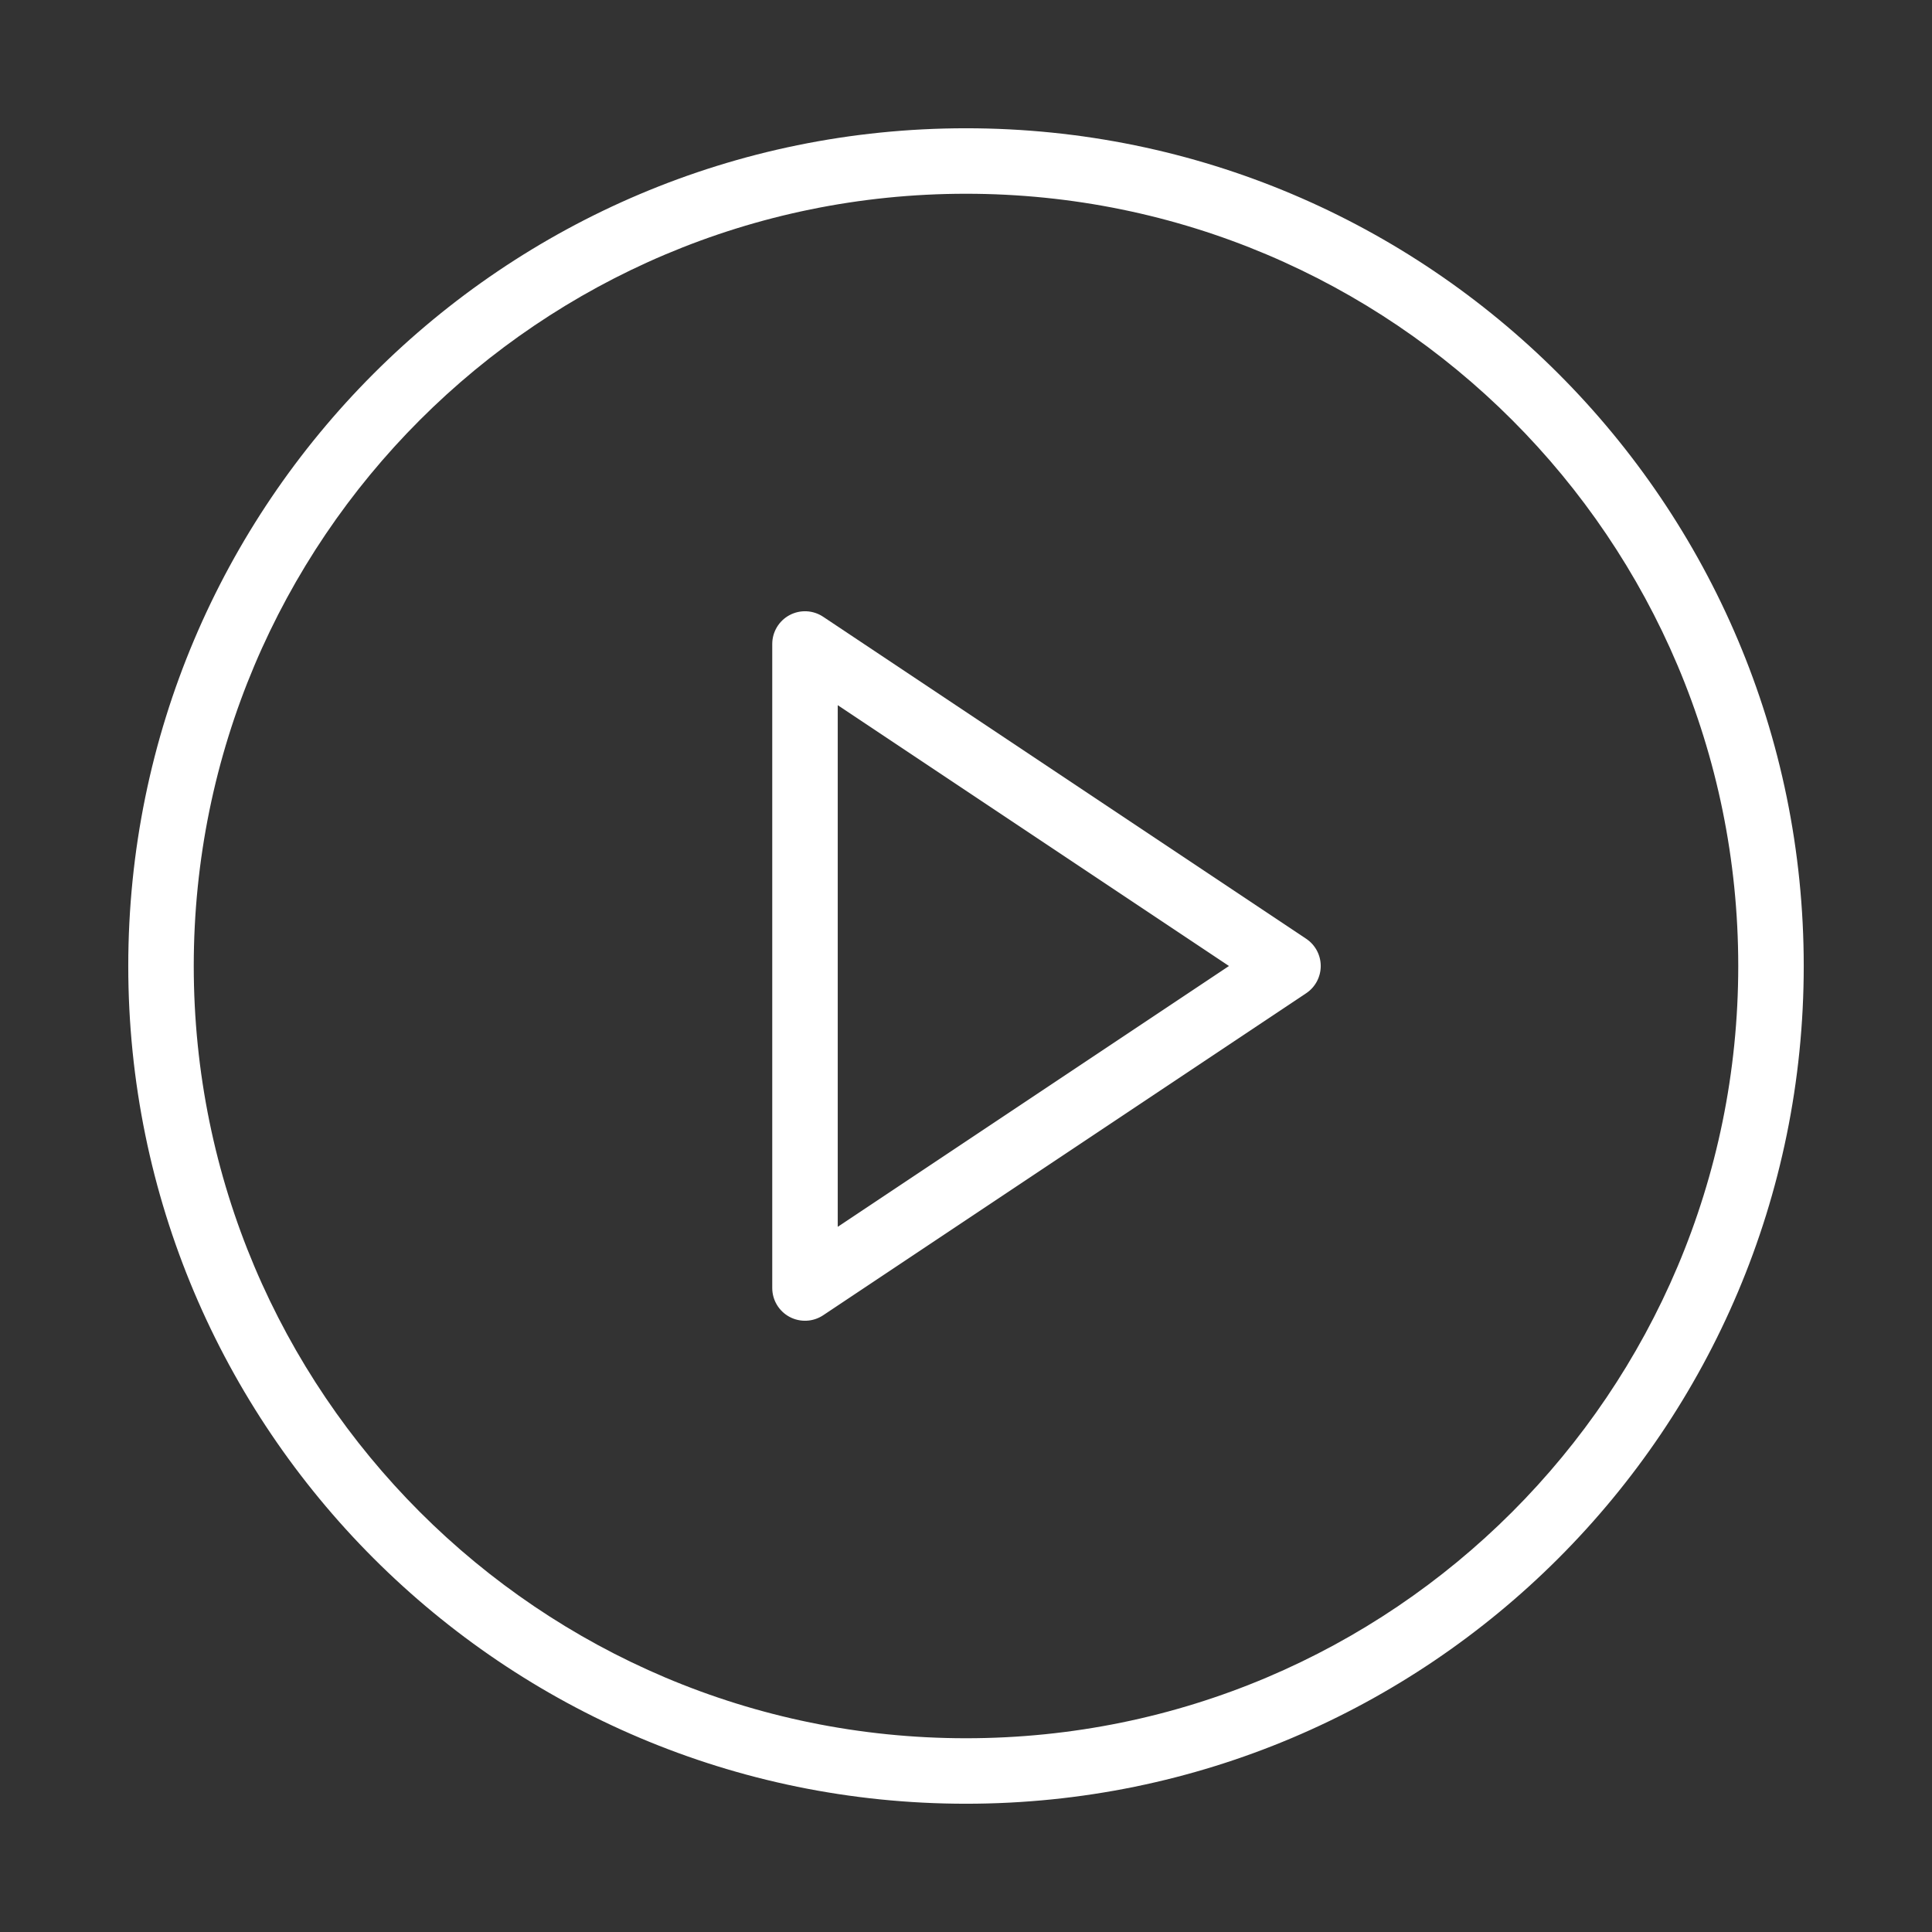
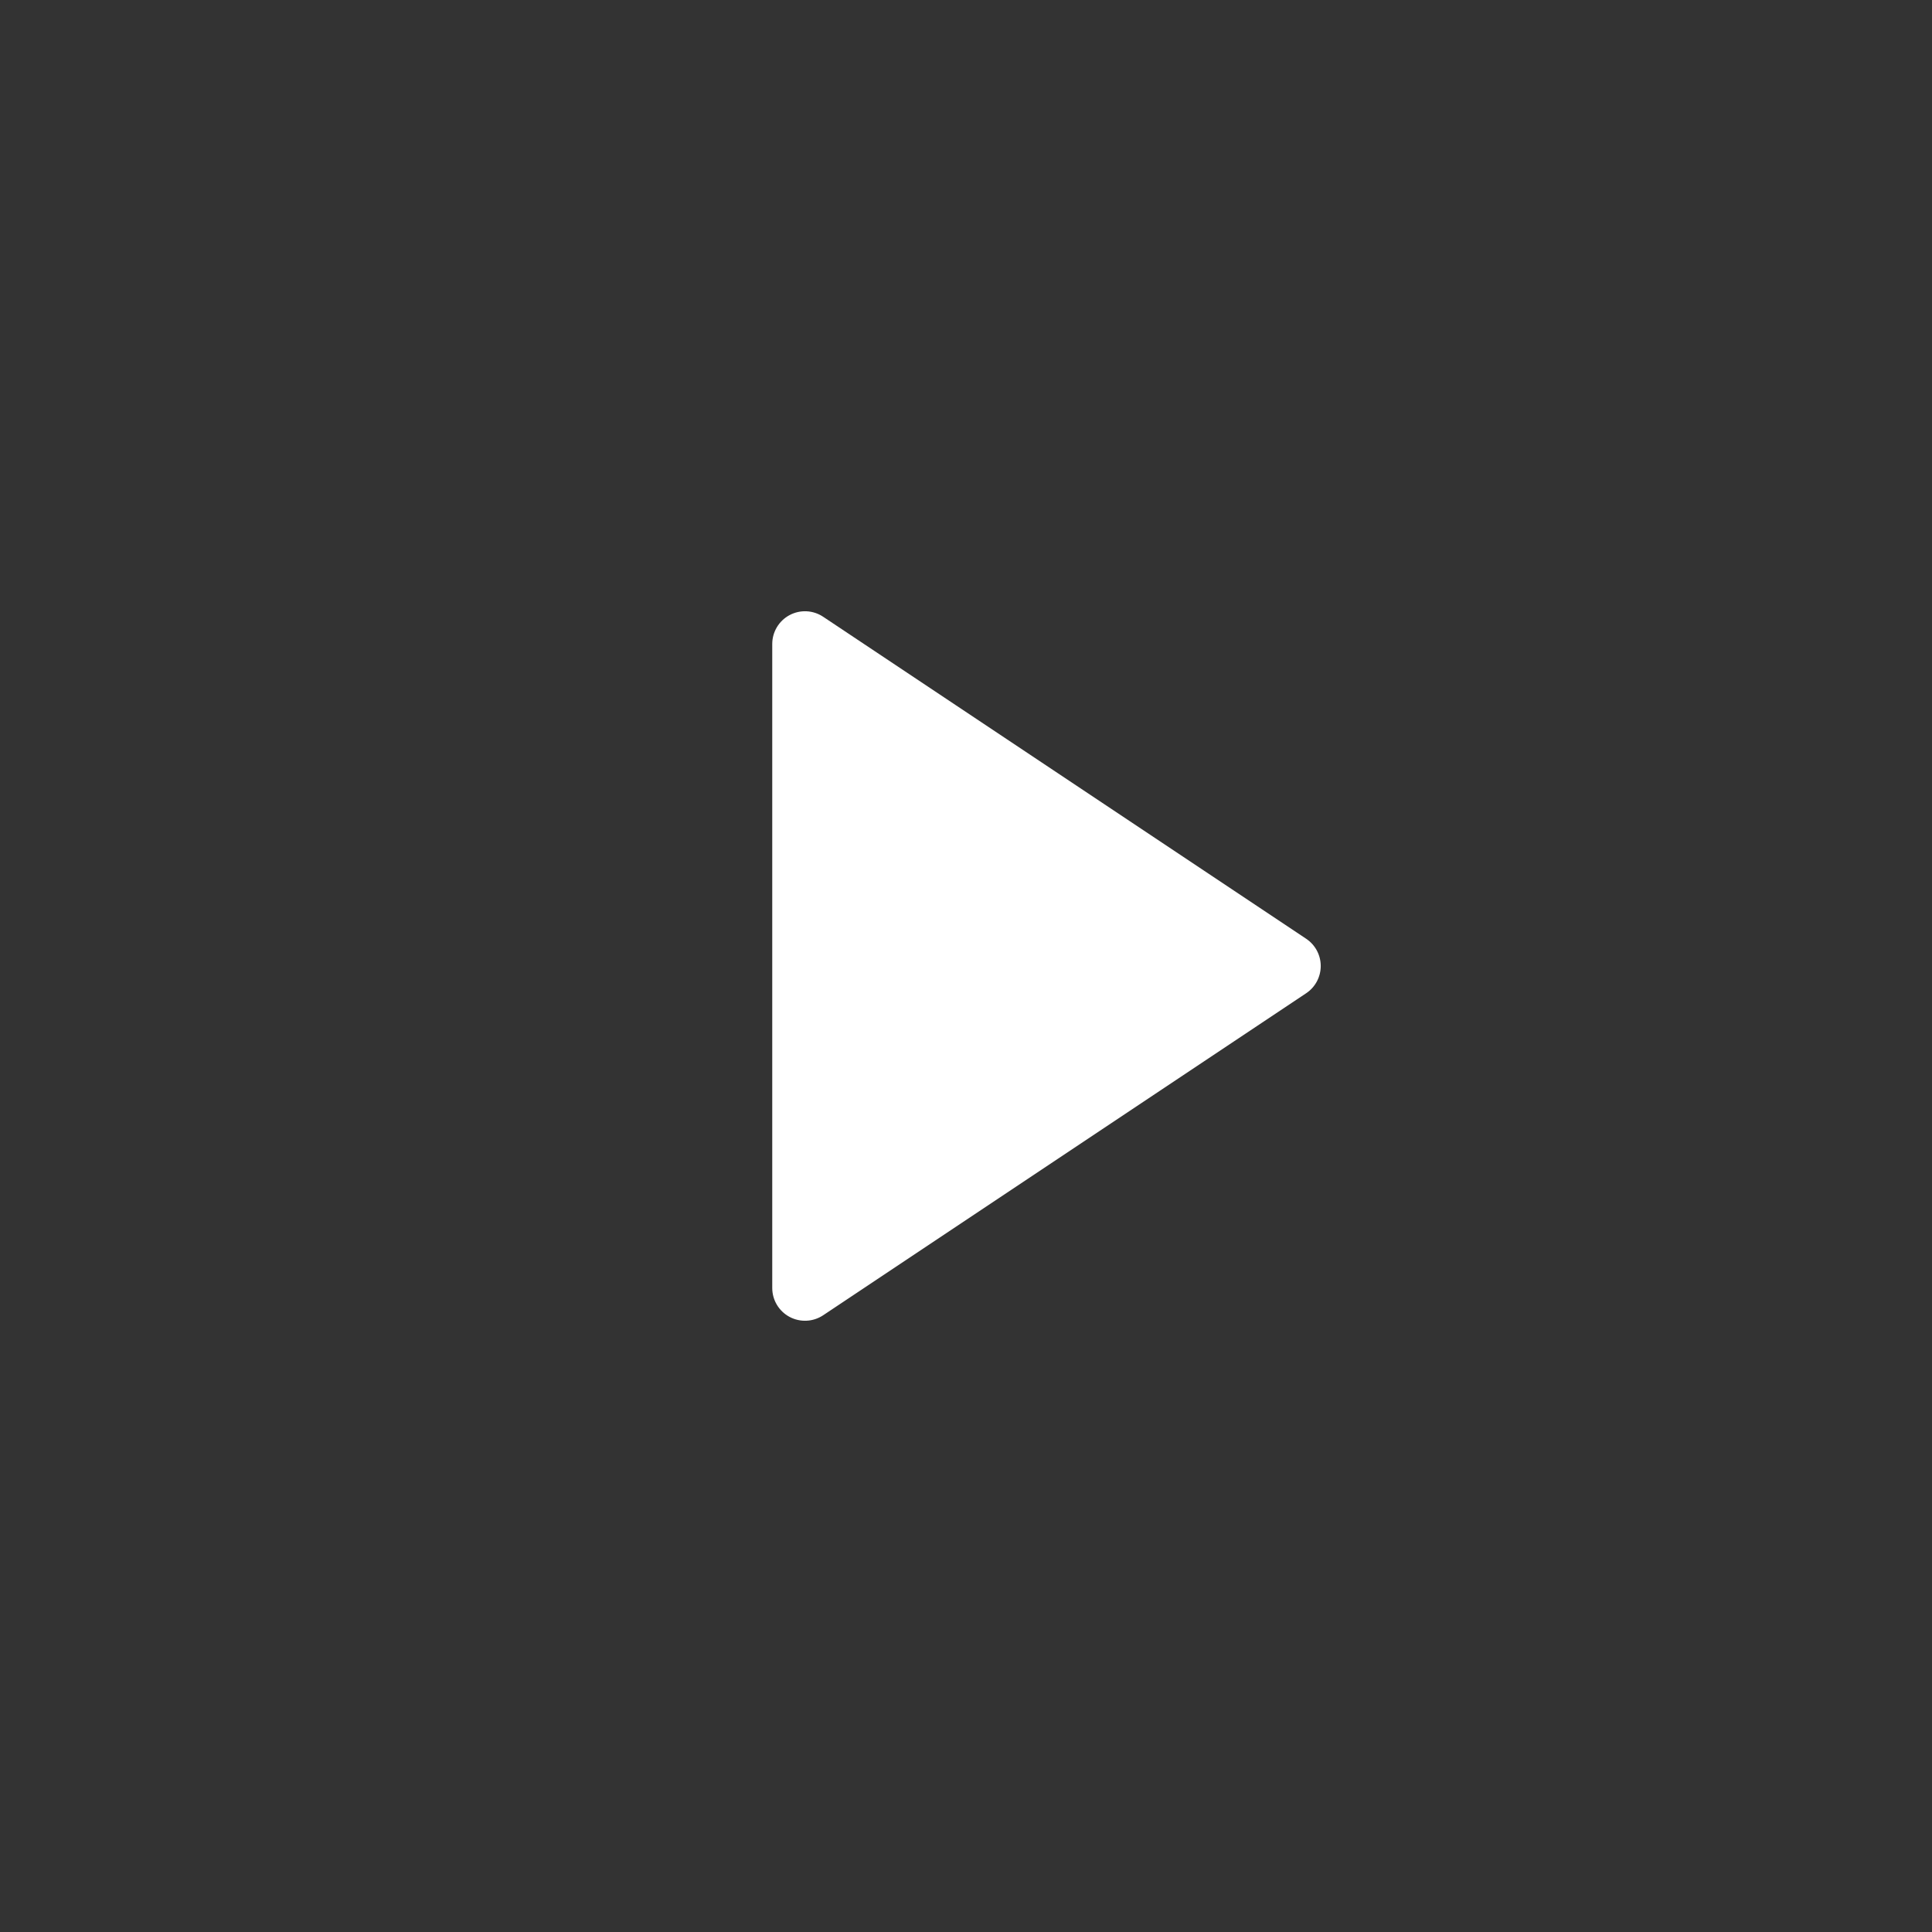
<svg xmlns="http://www.w3.org/2000/svg" width="59" height="59" viewBox="0 0 59 59" fill="none">
  <rect x="0" y="0" width="59" height="59" fill="#333333" stroke="none" />
-   <path fill-rule="evenodd" clip-rule="evenodd" d="M29.5 5.917C16.475 5.917 5.917 16.475 5.917 29.5C5.917 42.525 16.475 53.083 29.5 53.083C42.525 53.083 53.083 42.525 53.083 29.5C53.083 16.475 42.525 5.917 29.5 5.917ZM3.917 29.5C3.917 15.371 15.371 3.917 29.5 3.917C43.629 3.917 55.083 15.371 55.083 29.5C55.083 43.629 43.629 55.083 29.5 55.083C15.371 55.083 3.917 43.629 3.917 29.5Z" fill="white" />
-   <path fill-rule="evenodd" clip-rule="evenodd" d="M24.111 18.785C24.437 18.611 24.831 18.63 25.138 18.835L39.888 28.668C40.166 28.854 40.333 29.166 40.333 29.5C40.333 29.834 40.166 30.147 39.888 30.332L25.138 40.166C24.831 40.37 24.437 40.389 24.111 40.215C23.786 40.041 23.583 39.702 23.583 39.333V19.667C23.583 19.298 23.786 18.959 24.111 18.785ZM25.583 21.535V37.465L37.531 29.5L25.583 21.535Z" fill="white" />
+   <path fill-rule="evenodd" clip-rule="evenodd" d="M24.111 18.785C24.437 18.611 24.831 18.63 25.138 18.835L39.888 28.668C40.166 28.854 40.333 29.166 40.333 29.5C40.333 29.834 40.166 30.147 39.888 30.332L25.138 40.166C24.831 40.37 24.437 40.389 24.111 40.215C23.786 40.041 23.583 39.702 23.583 39.333V19.667C23.583 19.298 23.786 18.959 24.111 18.785ZM25.583 21.535L37.531 29.5L25.583 21.535Z" fill="white" />
</svg>